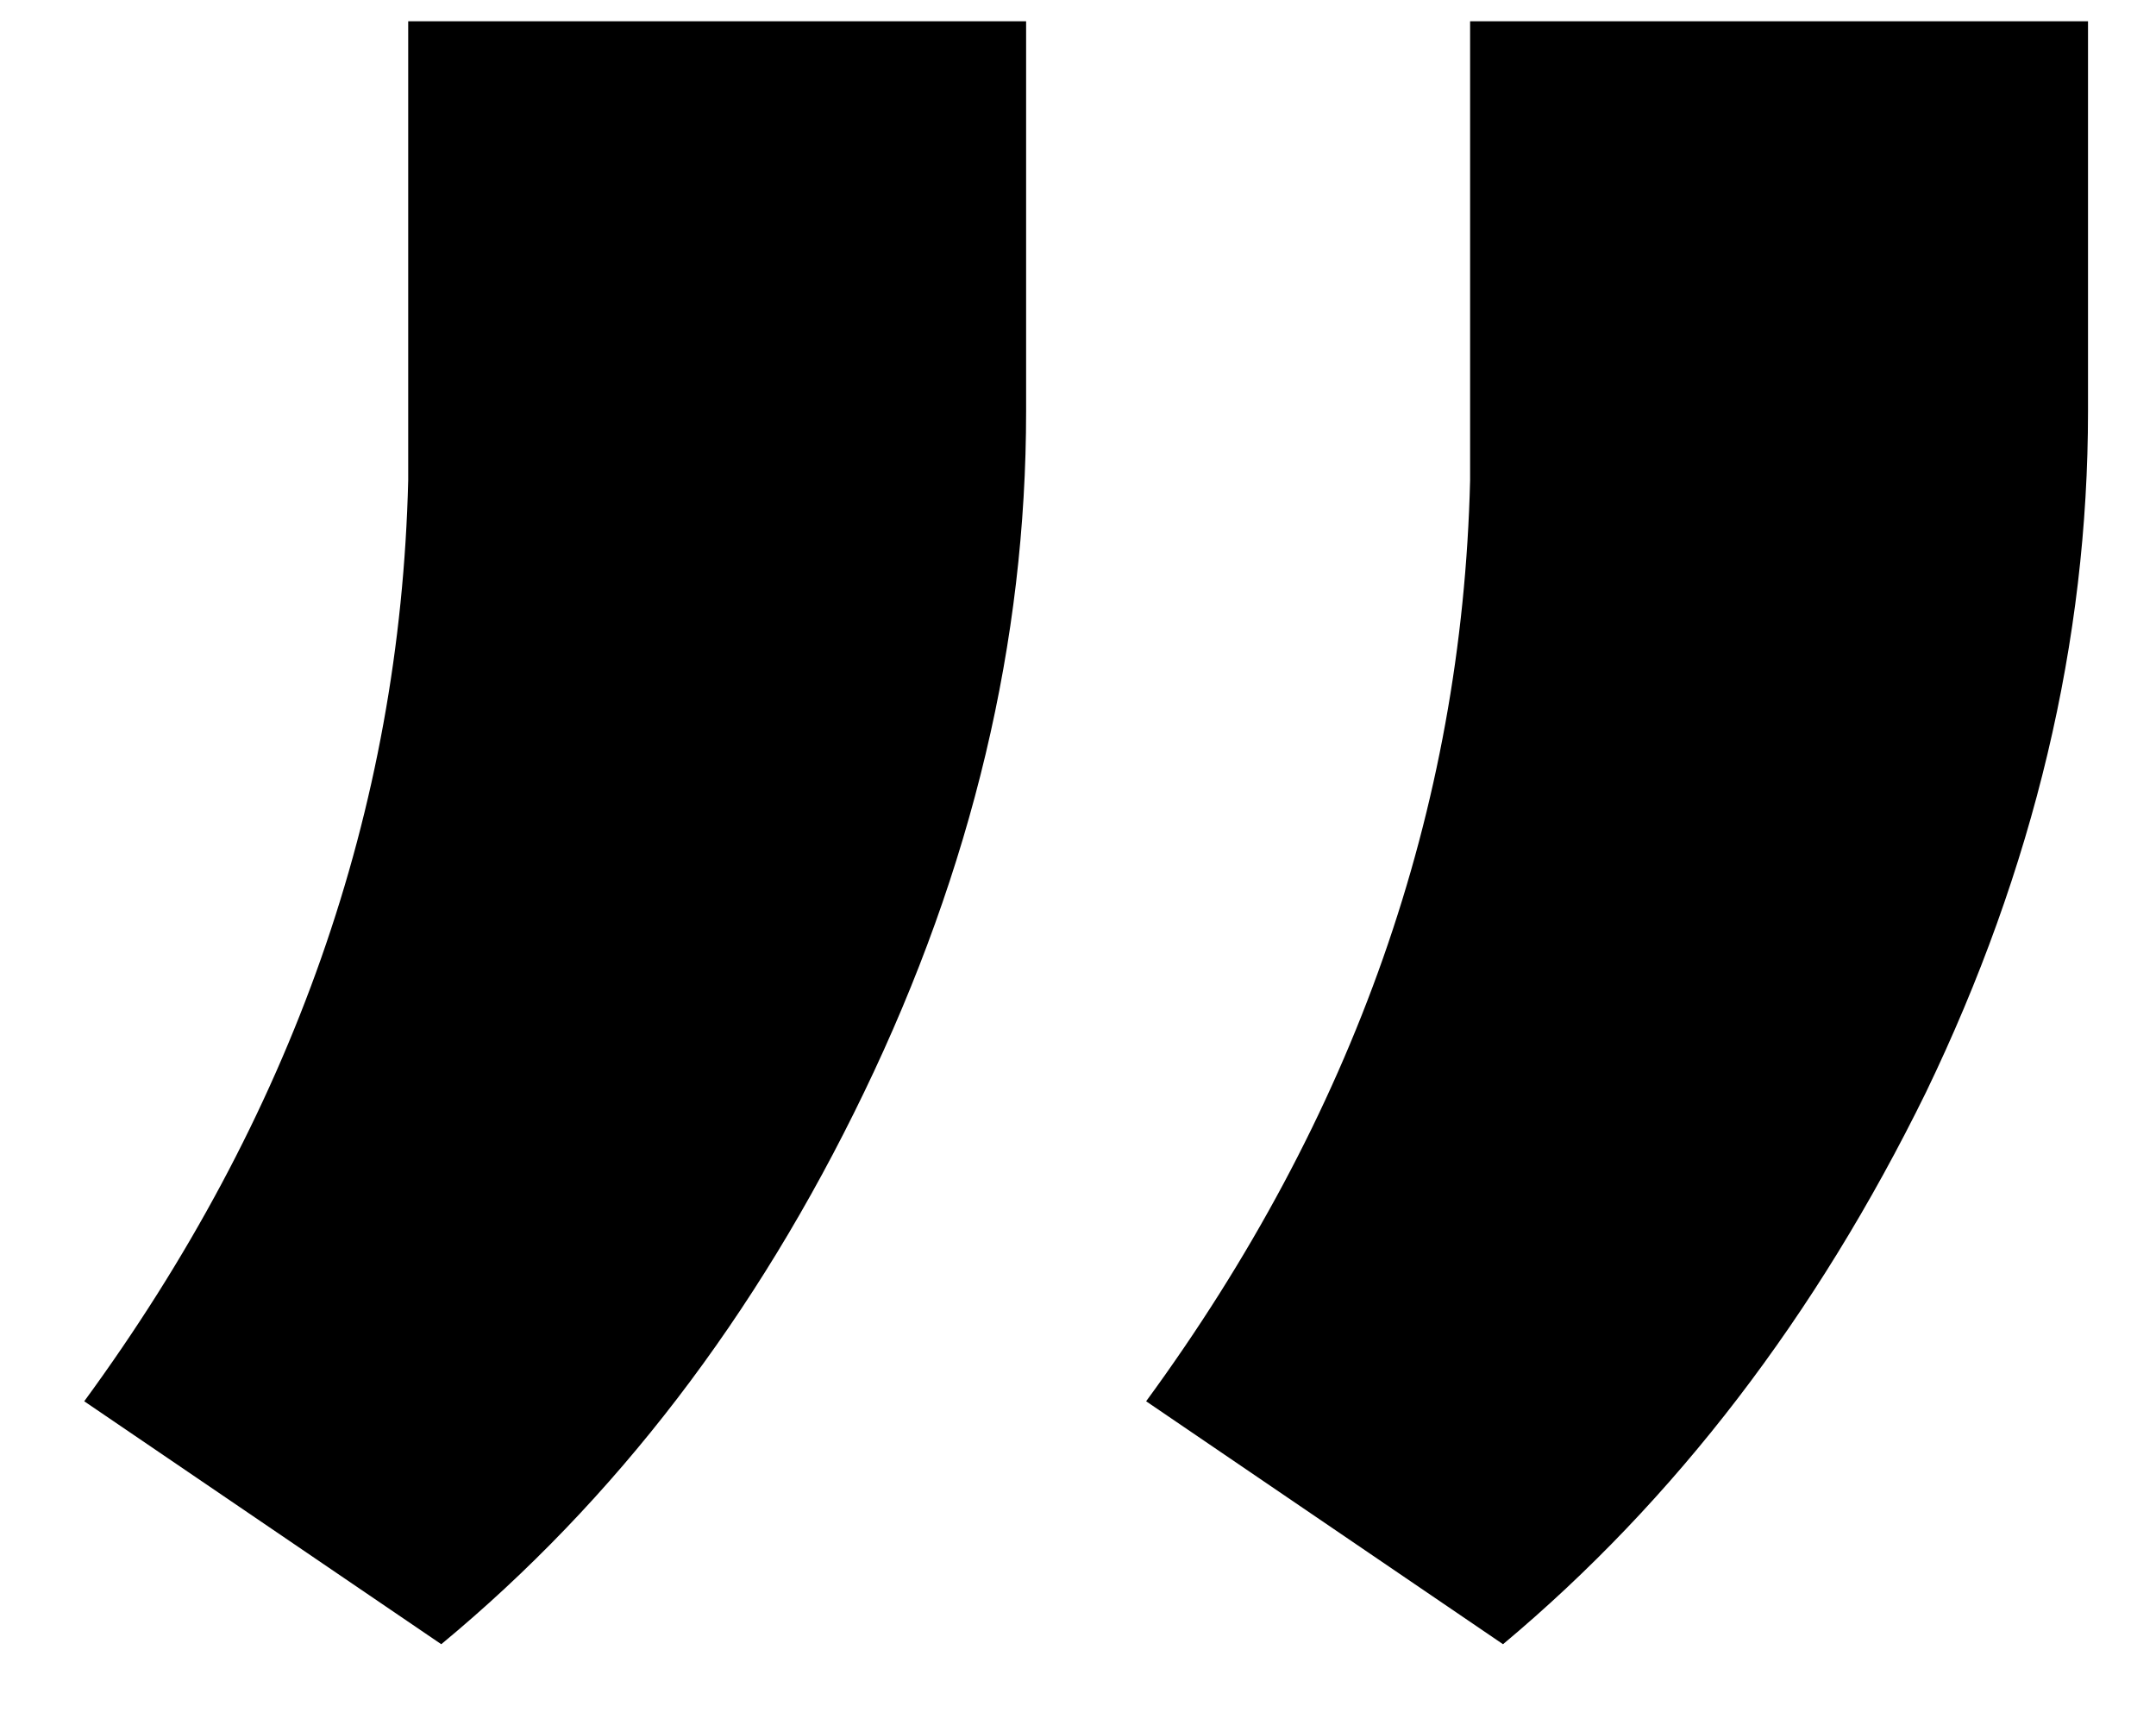
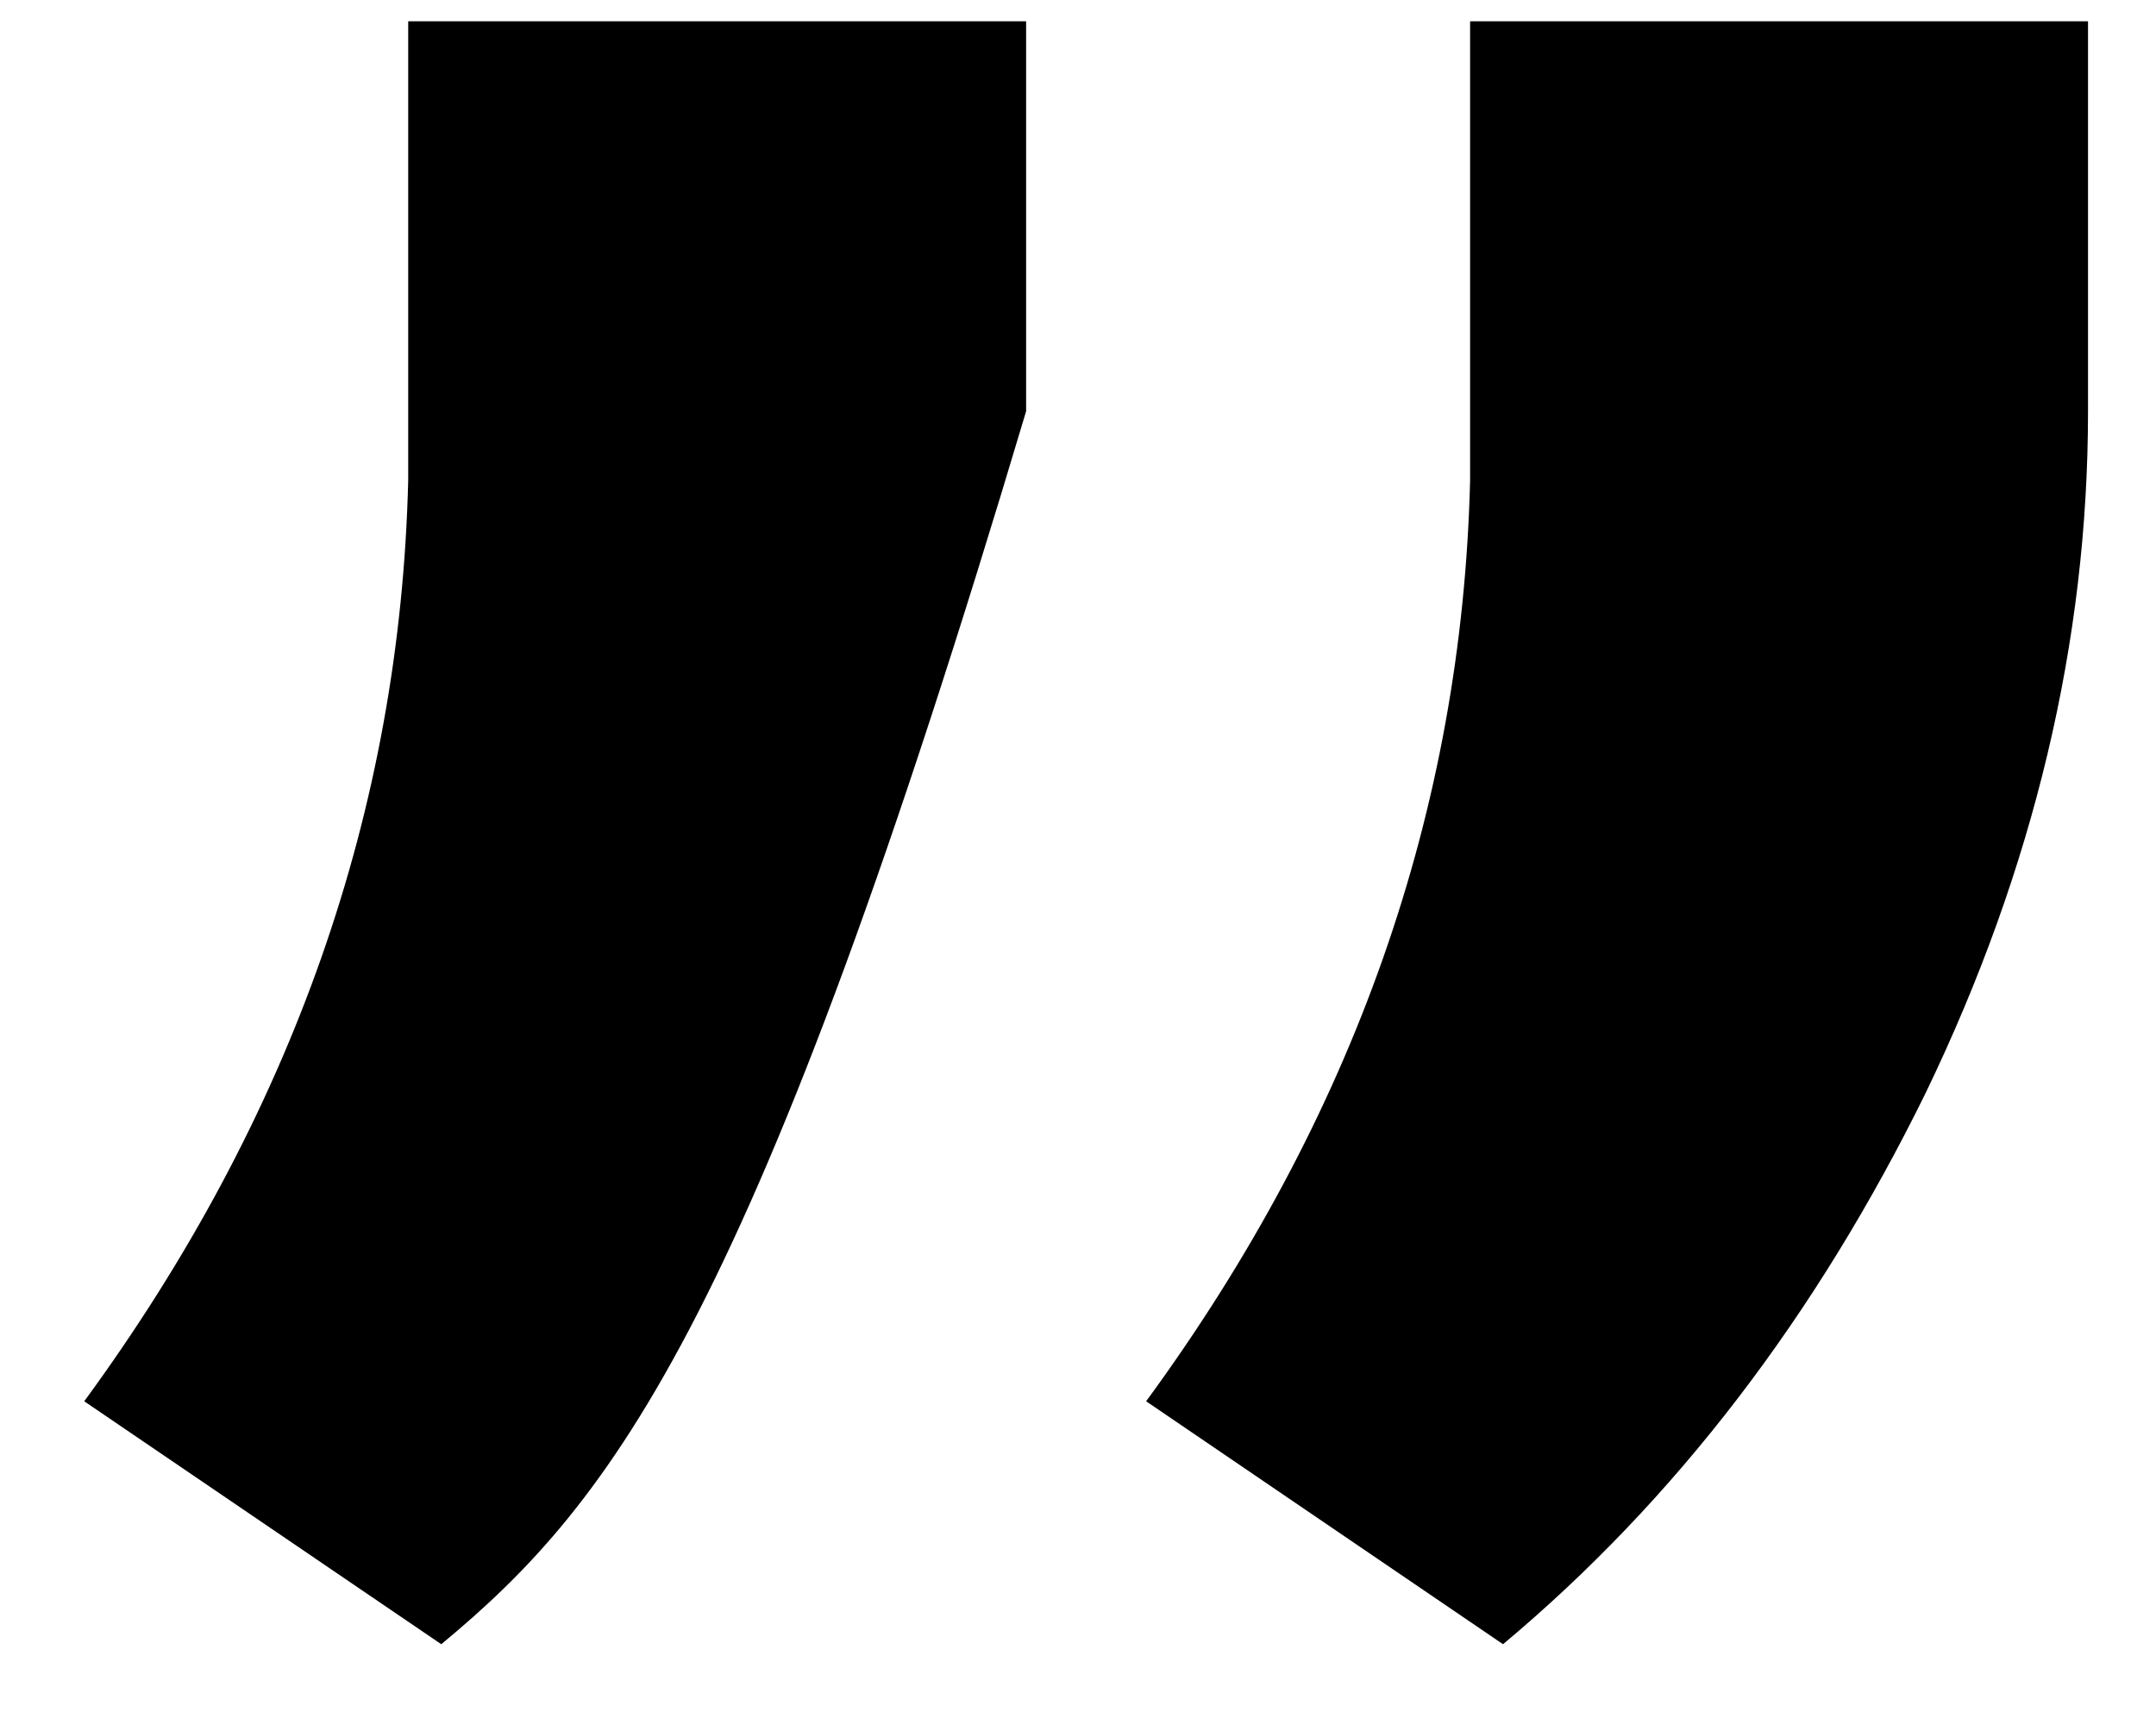
<svg xmlns="http://www.w3.org/2000/svg" width="15" height="12" viewBox="0 0 15 12" fill="none">
-   <path d="M10.457 11.438L7.974 9.748C9.421 7.772 10.172 5.637 10.228 3.341L10.228 0.148L14.527 0.148L14.527 2.861C14.527 4.461 14.151 6.04 13.4 7.598C12.635 9.157 11.654 10.437 10.457 11.438ZM3.07 11.438L0.586 9.748C2.033 7.772 2.784 5.637 2.84 3.341L2.84 0.148L7.139 0.148L7.139 2.861C7.139 4.461 6.764 6.04 6.012 7.598C5.261 9.157 4.28 10.437 3.07 11.438Z" fill="black" />
+   <path d="M10.457 11.438L7.974 9.748C9.421 7.772 10.172 5.637 10.228 3.341L10.228 0.148L14.527 0.148L14.527 2.861C14.527 4.461 14.151 6.04 13.4 7.598C12.635 9.157 11.654 10.437 10.457 11.438ZM3.07 11.438L0.586 9.748C2.033 7.772 2.784 5.637 2.84 3.341L2.84 0.148L7.139 0.148L7.139 2.861C5.261 9.157 4.28 10.437 3.07 11.438Z" fill="black" />
</svg>